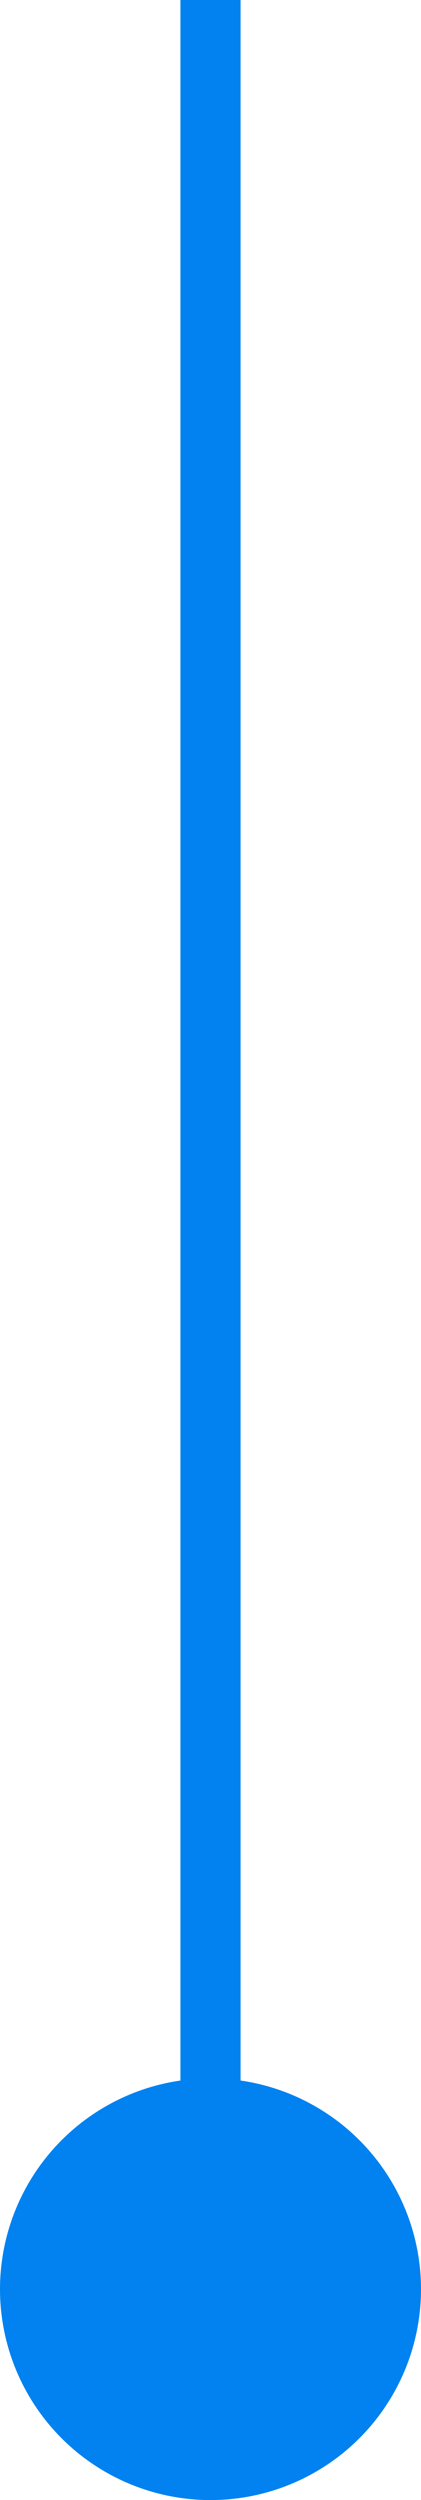
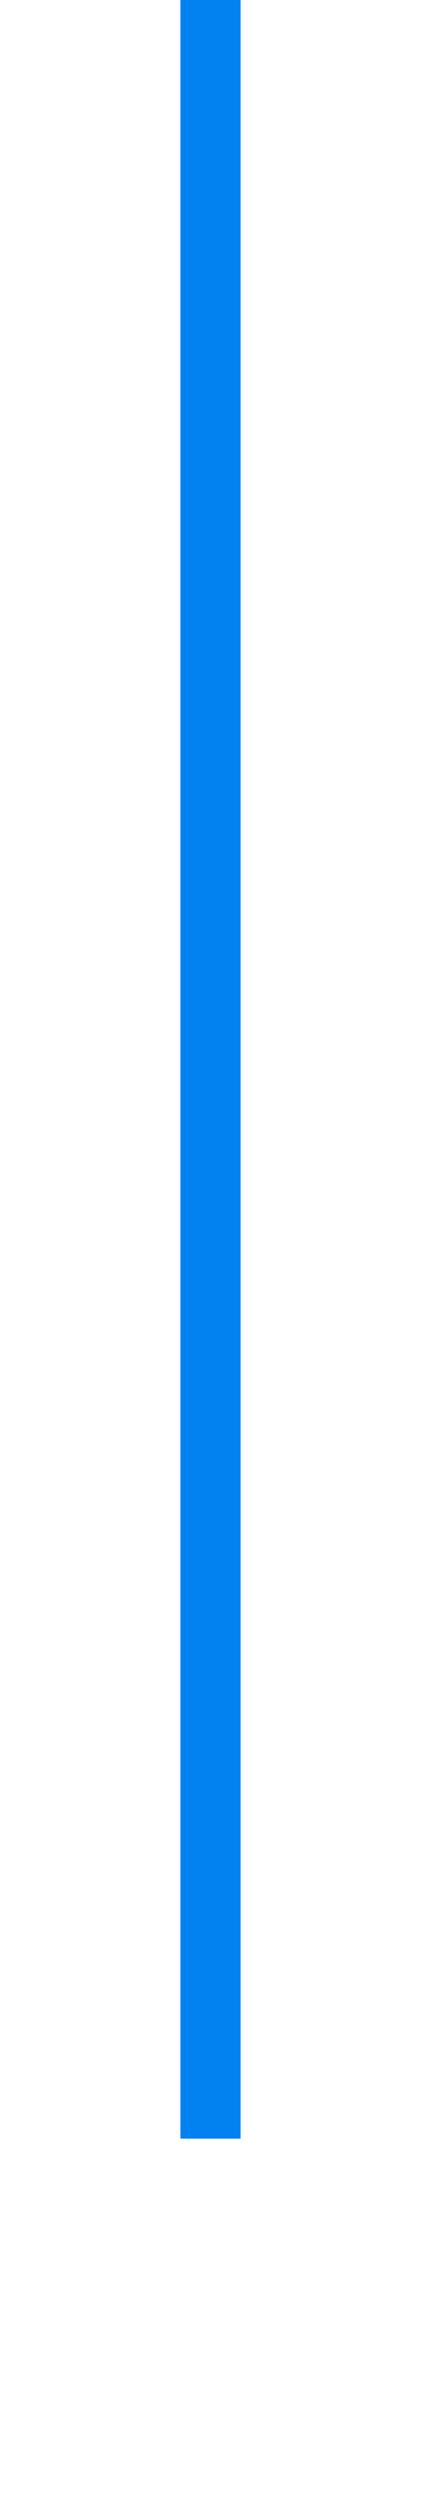
<svg xmlns="http://www.w3.org/2000/svg" width="14" height="83" viewBox="0 0 14 83" fill="none">
  <rect width="2" height="71" transform="matrix(1 0 0 -1 6 71)" fill="#0282F0" />
-   <circle cx="7" cy="7" r="7" transform="matrix(1 0 0 -1 0 83)" fill="#0282F0" />
</svg>